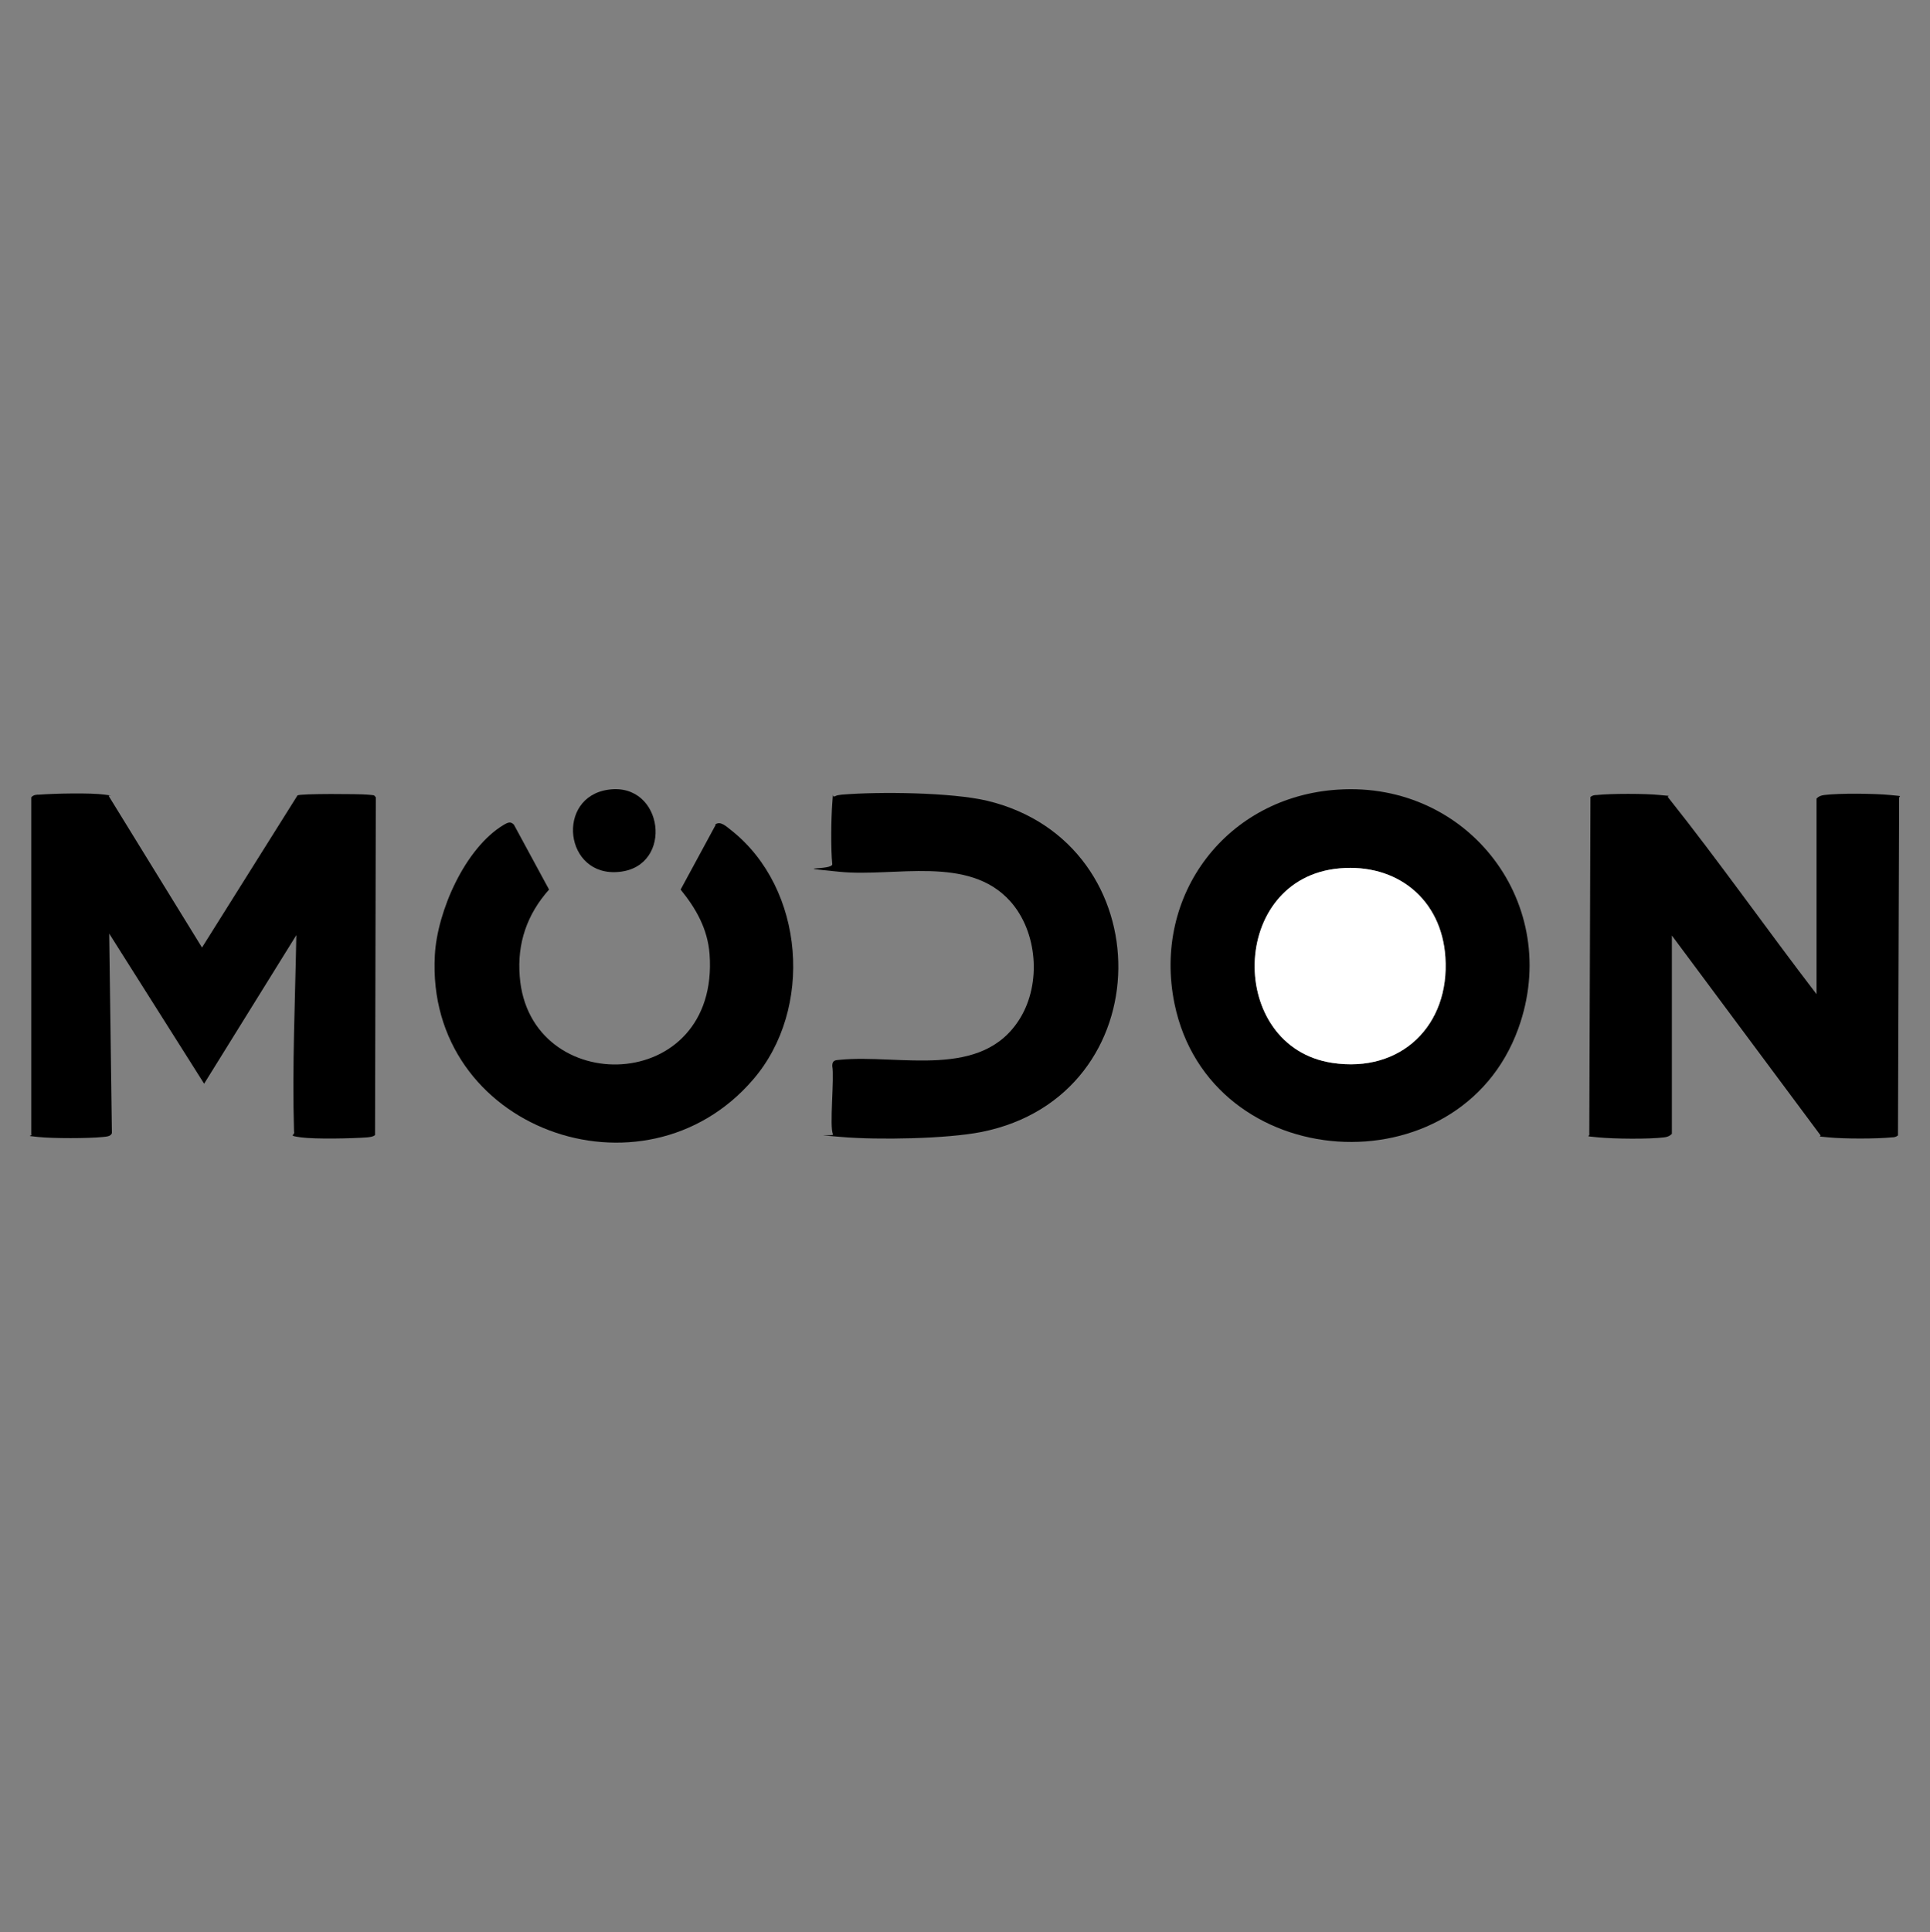
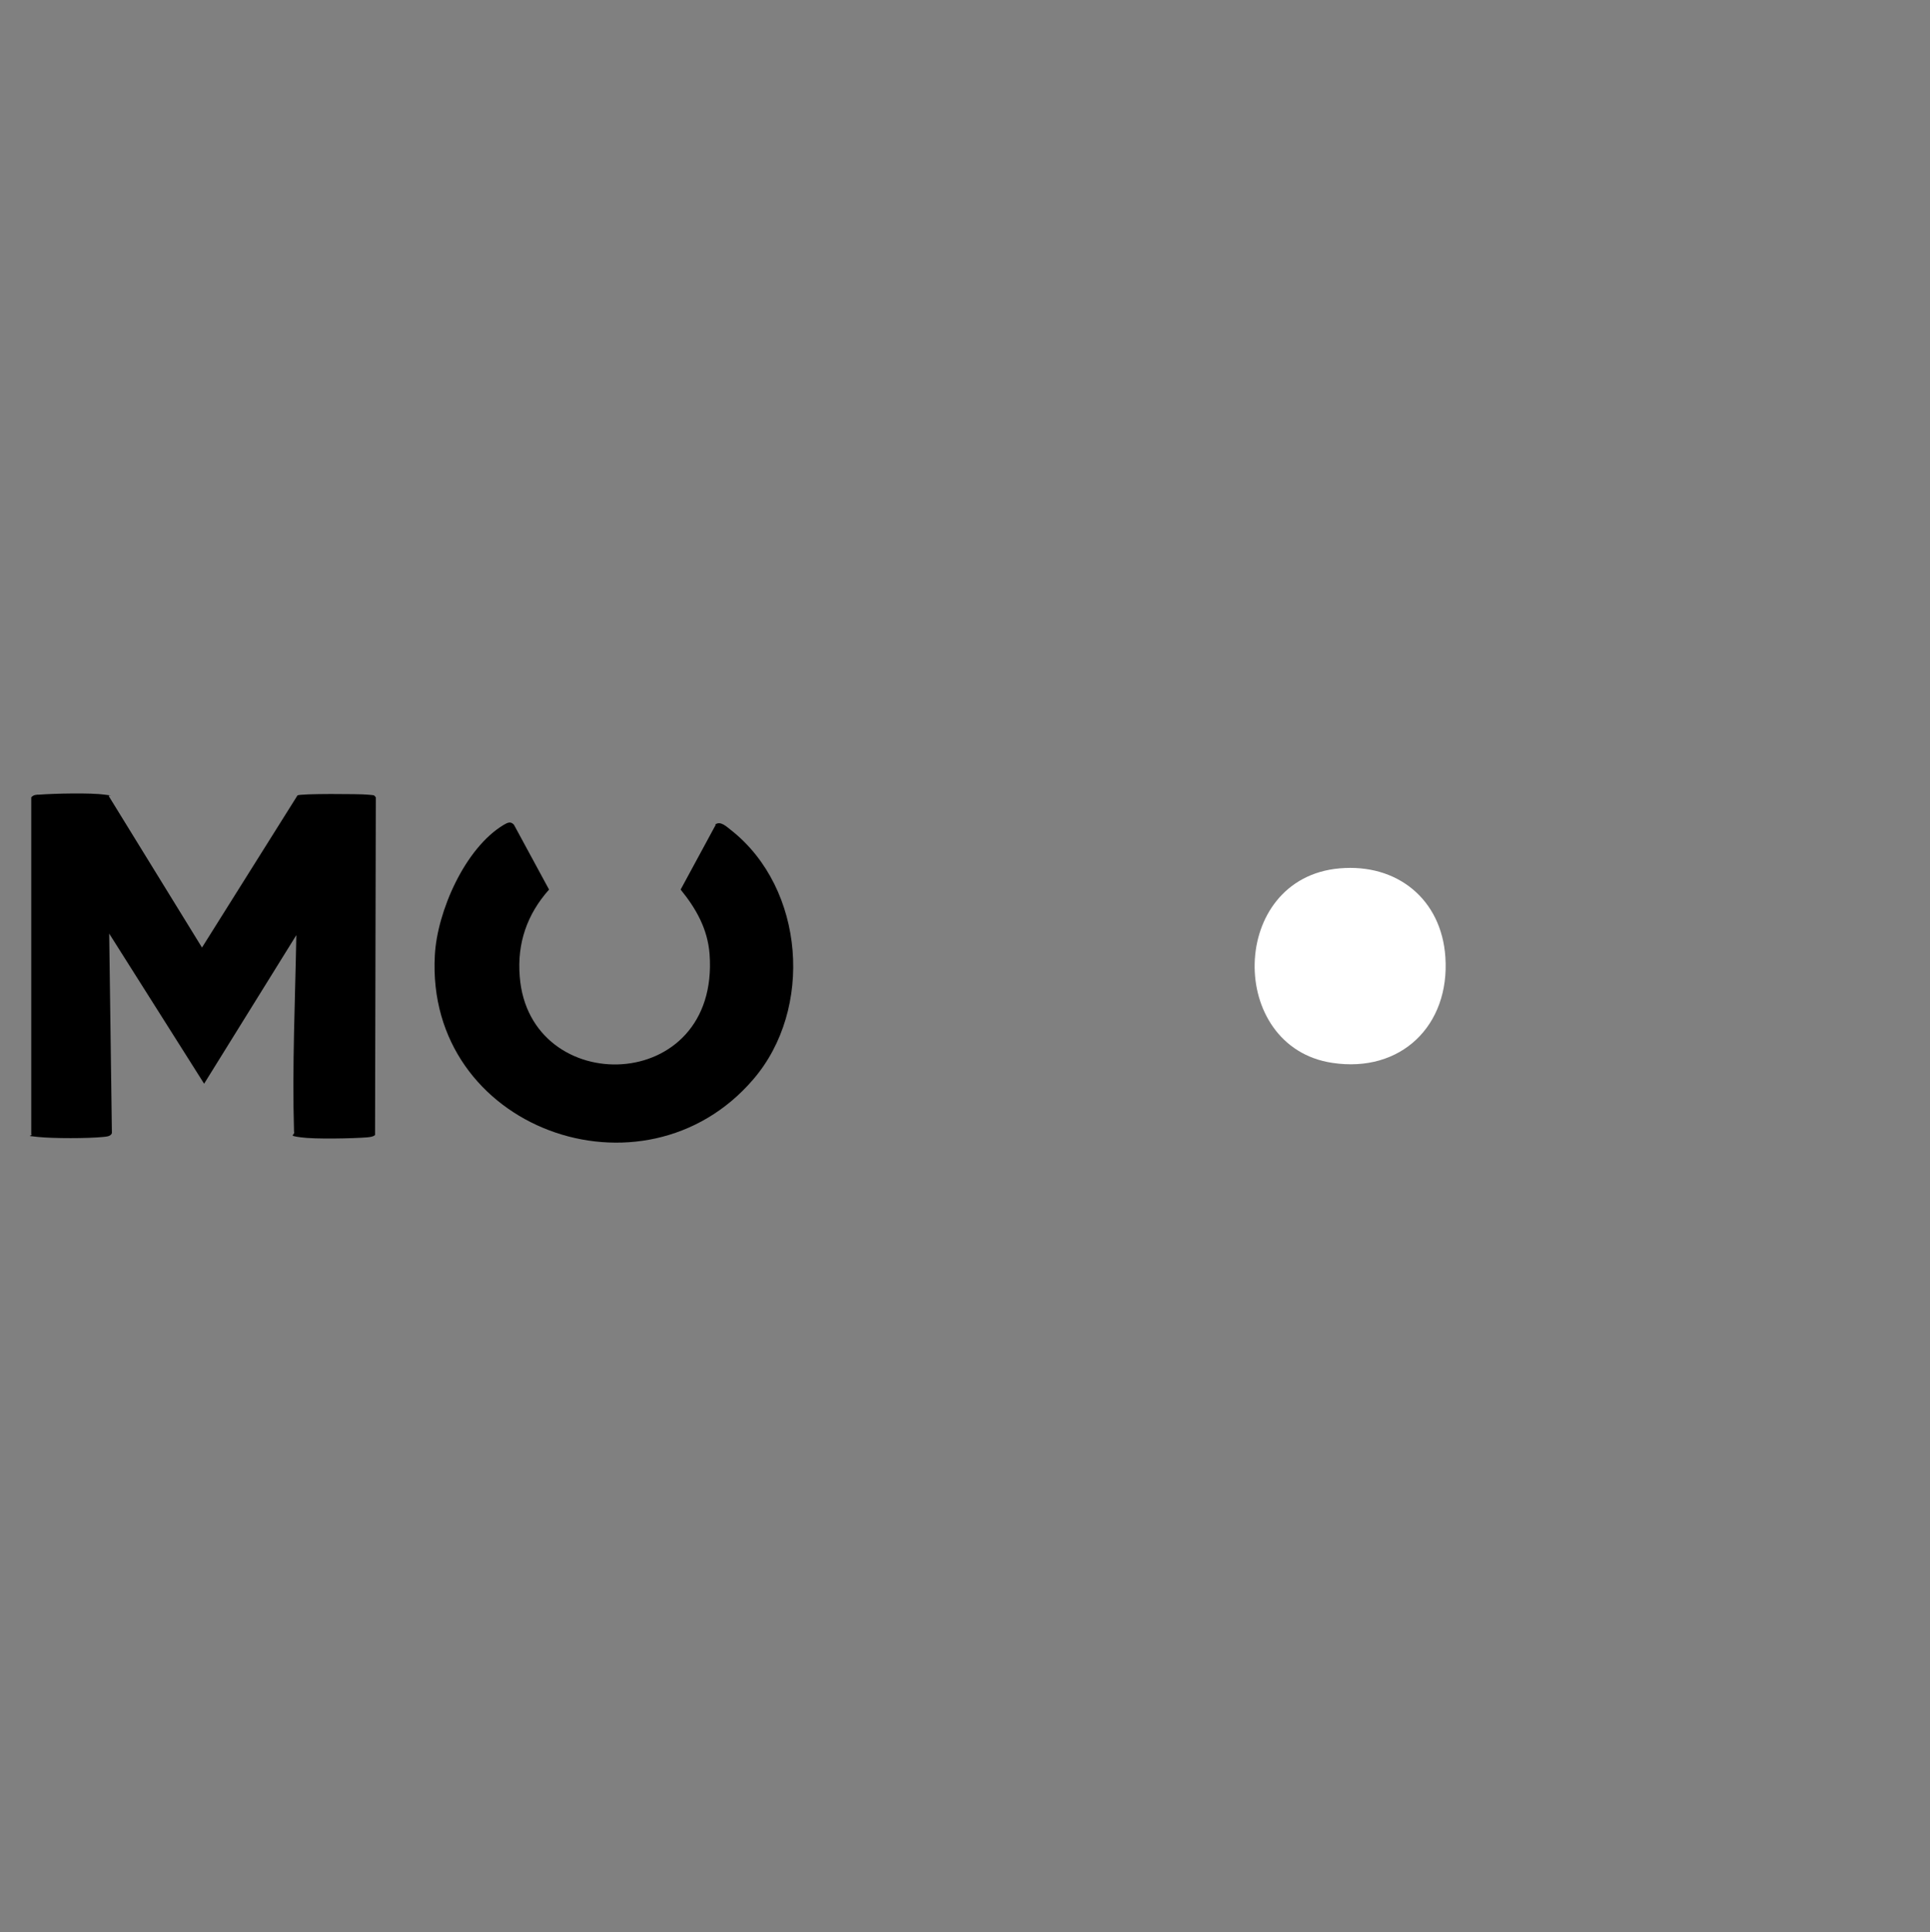
<svg xmlns="http://www.w3.org/2000/svg" id="Layer_1" version="1.1" viewBox="0 0 500.2 500.6">
  <rect x="0" y="0" width="500.2" height="500.6" fill="#808080" stroke="none" />
  <defs>
    <style>
      .st0 {
        fill: #fff;
      }
    </style>
  </defs>
  <path d="M52.3,245.6l24.8-39.5c.8-.5,16.1-.4,18.1-.2s1.6,0,2.2.7l-.2,87.5c-.6.5-1.3.5-2,.6-3.9.3-13.5.5-17.2,0s-1.4-.5-1.8-1.5c-.5-17,.3-34,.6-50.9l-23.9,38.5-24.6-38.9.7,51.7c-.3.9-1.5.9-2.3,1-4,.4-12.9.4-16.8,0s-1.3-.2-1.8-.7v-87.3c.6-.7,1.4-.7,2.2-.7,3.7-.3,13.3-.5,16.8,0s.8,0,1.1.4l24.2,39.3Z" />
-   <path d="M470.8,257.6v-50.7c.6-.6,1.2-.8,2-.9,3.9-.5,13.1-.4,17.1,0s2,.1,2.3,1l-.3,87.2c-.5.4-1,.5-1.6.5-3.8.4-12.5.4-16.4,0s-1.5,0-2.2-.7l-38.4-51.6v51.4c-.6.6-1.2.8-2,.9-3.9.5-13.1.4-17.1,0s-2-.1-2.3-1l.3-87.2c.5-.4,1-.5,1.6-.5,3.8-.4,12.5-.4,16.4,0s1.5,0,2.2.7c13.2,16.6,25.5,34.1,38.4,50.9Z" />
-   <path d="M346.8,204.6c33.9-2.2,58.3,29.8,46.7,61.9-15.2,42.1-79.9,38.1-89.1-6.4-5.8-28.3,13.6-53.7,42.4-55.5ZM347.2,225c-28.8,2.5-29.3,46.2-1.9,50.4,17.8,2.7,30.5-9.7,29.3-27.4-1-15-12.5-24.3-27.4-23Z" />
  <path d="M185.3,213.7c1.4-1.2,3.1.6,4.3,1.5,19,15.1,21.3,46.3,5.6,64.5-28.4,33.1-85,12.8-82.5-32.2.6-11.3,7.8-27.8,17.9-33.8.9-.5,1.7-1,2.6,0l9.1,16.8c-5.7,6.4-8.3,13.9-7.6,22.5,2.4,31.8,51.9,30.8,49.2-5.8-.5-6.5-3.5-11.8-7.5-16.7l9.1-16.8Z" />
-   <path d="M216.3,206.4c.6-.4,1.2-.4,1.9-.5,9.7-.8,28.4-.6,37.7,1.6,45.6,11,45.4,76.4-1.5,85.8-9.1,1.8-26.9,2.1-36.3,1.3s-1.8-.1-2.2-.7c-1-1.8.4-14.7-.2-17.7,0-1.5.8-1.5,2-1.6,15.5-1.5,36.9,5.3,46.7-10.8,5.5-9,4.5-22.4-2.6-30.3-10.8-12-29.9-6.2-44.1-7.6s-1.8-.3-2-2c-.4-3.9-.3-11.7,0-15.7s0-1.3.5-1.9Z" />
-   <path d="M157.8,204.6c14.2-1.9,16.9,19.8,2.8,21.3-14.4,1.6-16.7-19.5-2.8-21.3Z" />
  <path class="st0" d="M347.2,225c14.9-1.3,26.4,8,27.4,23,1.2,17.7-11.5,30.1-29.3,27.4-27.4-4.1-26.9-47.9,1.9-50.4Z" />
</svg>